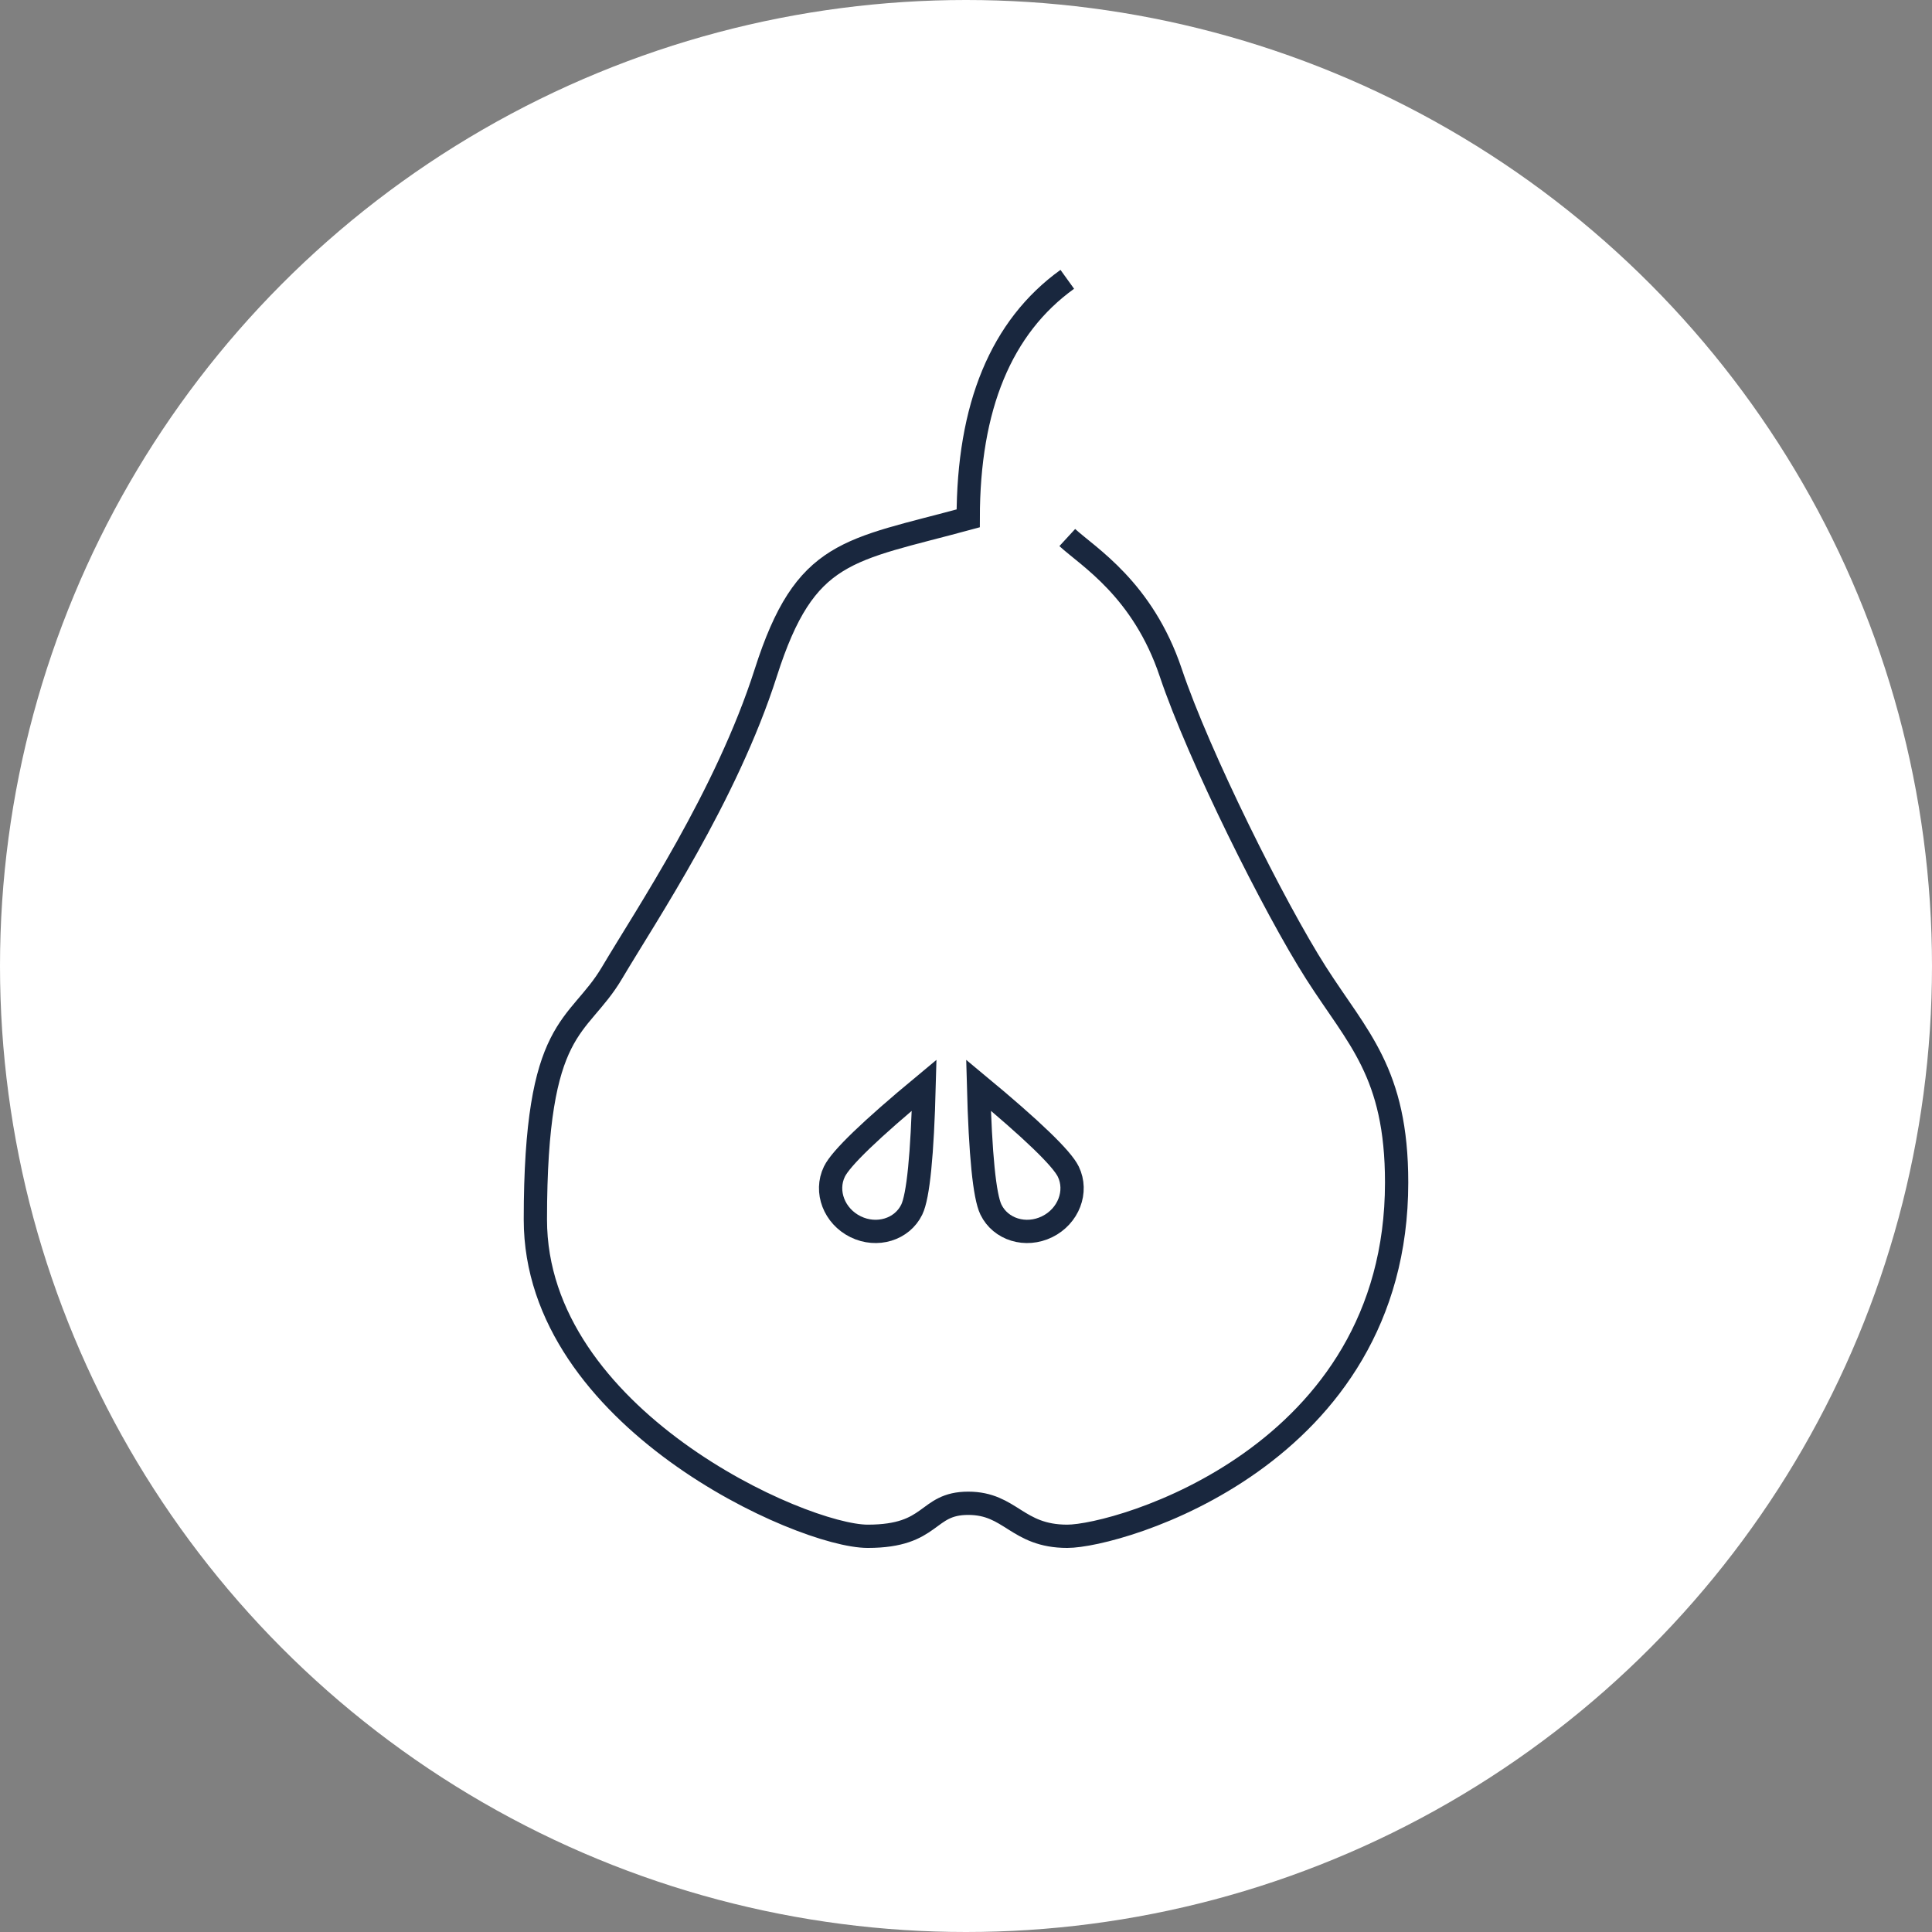
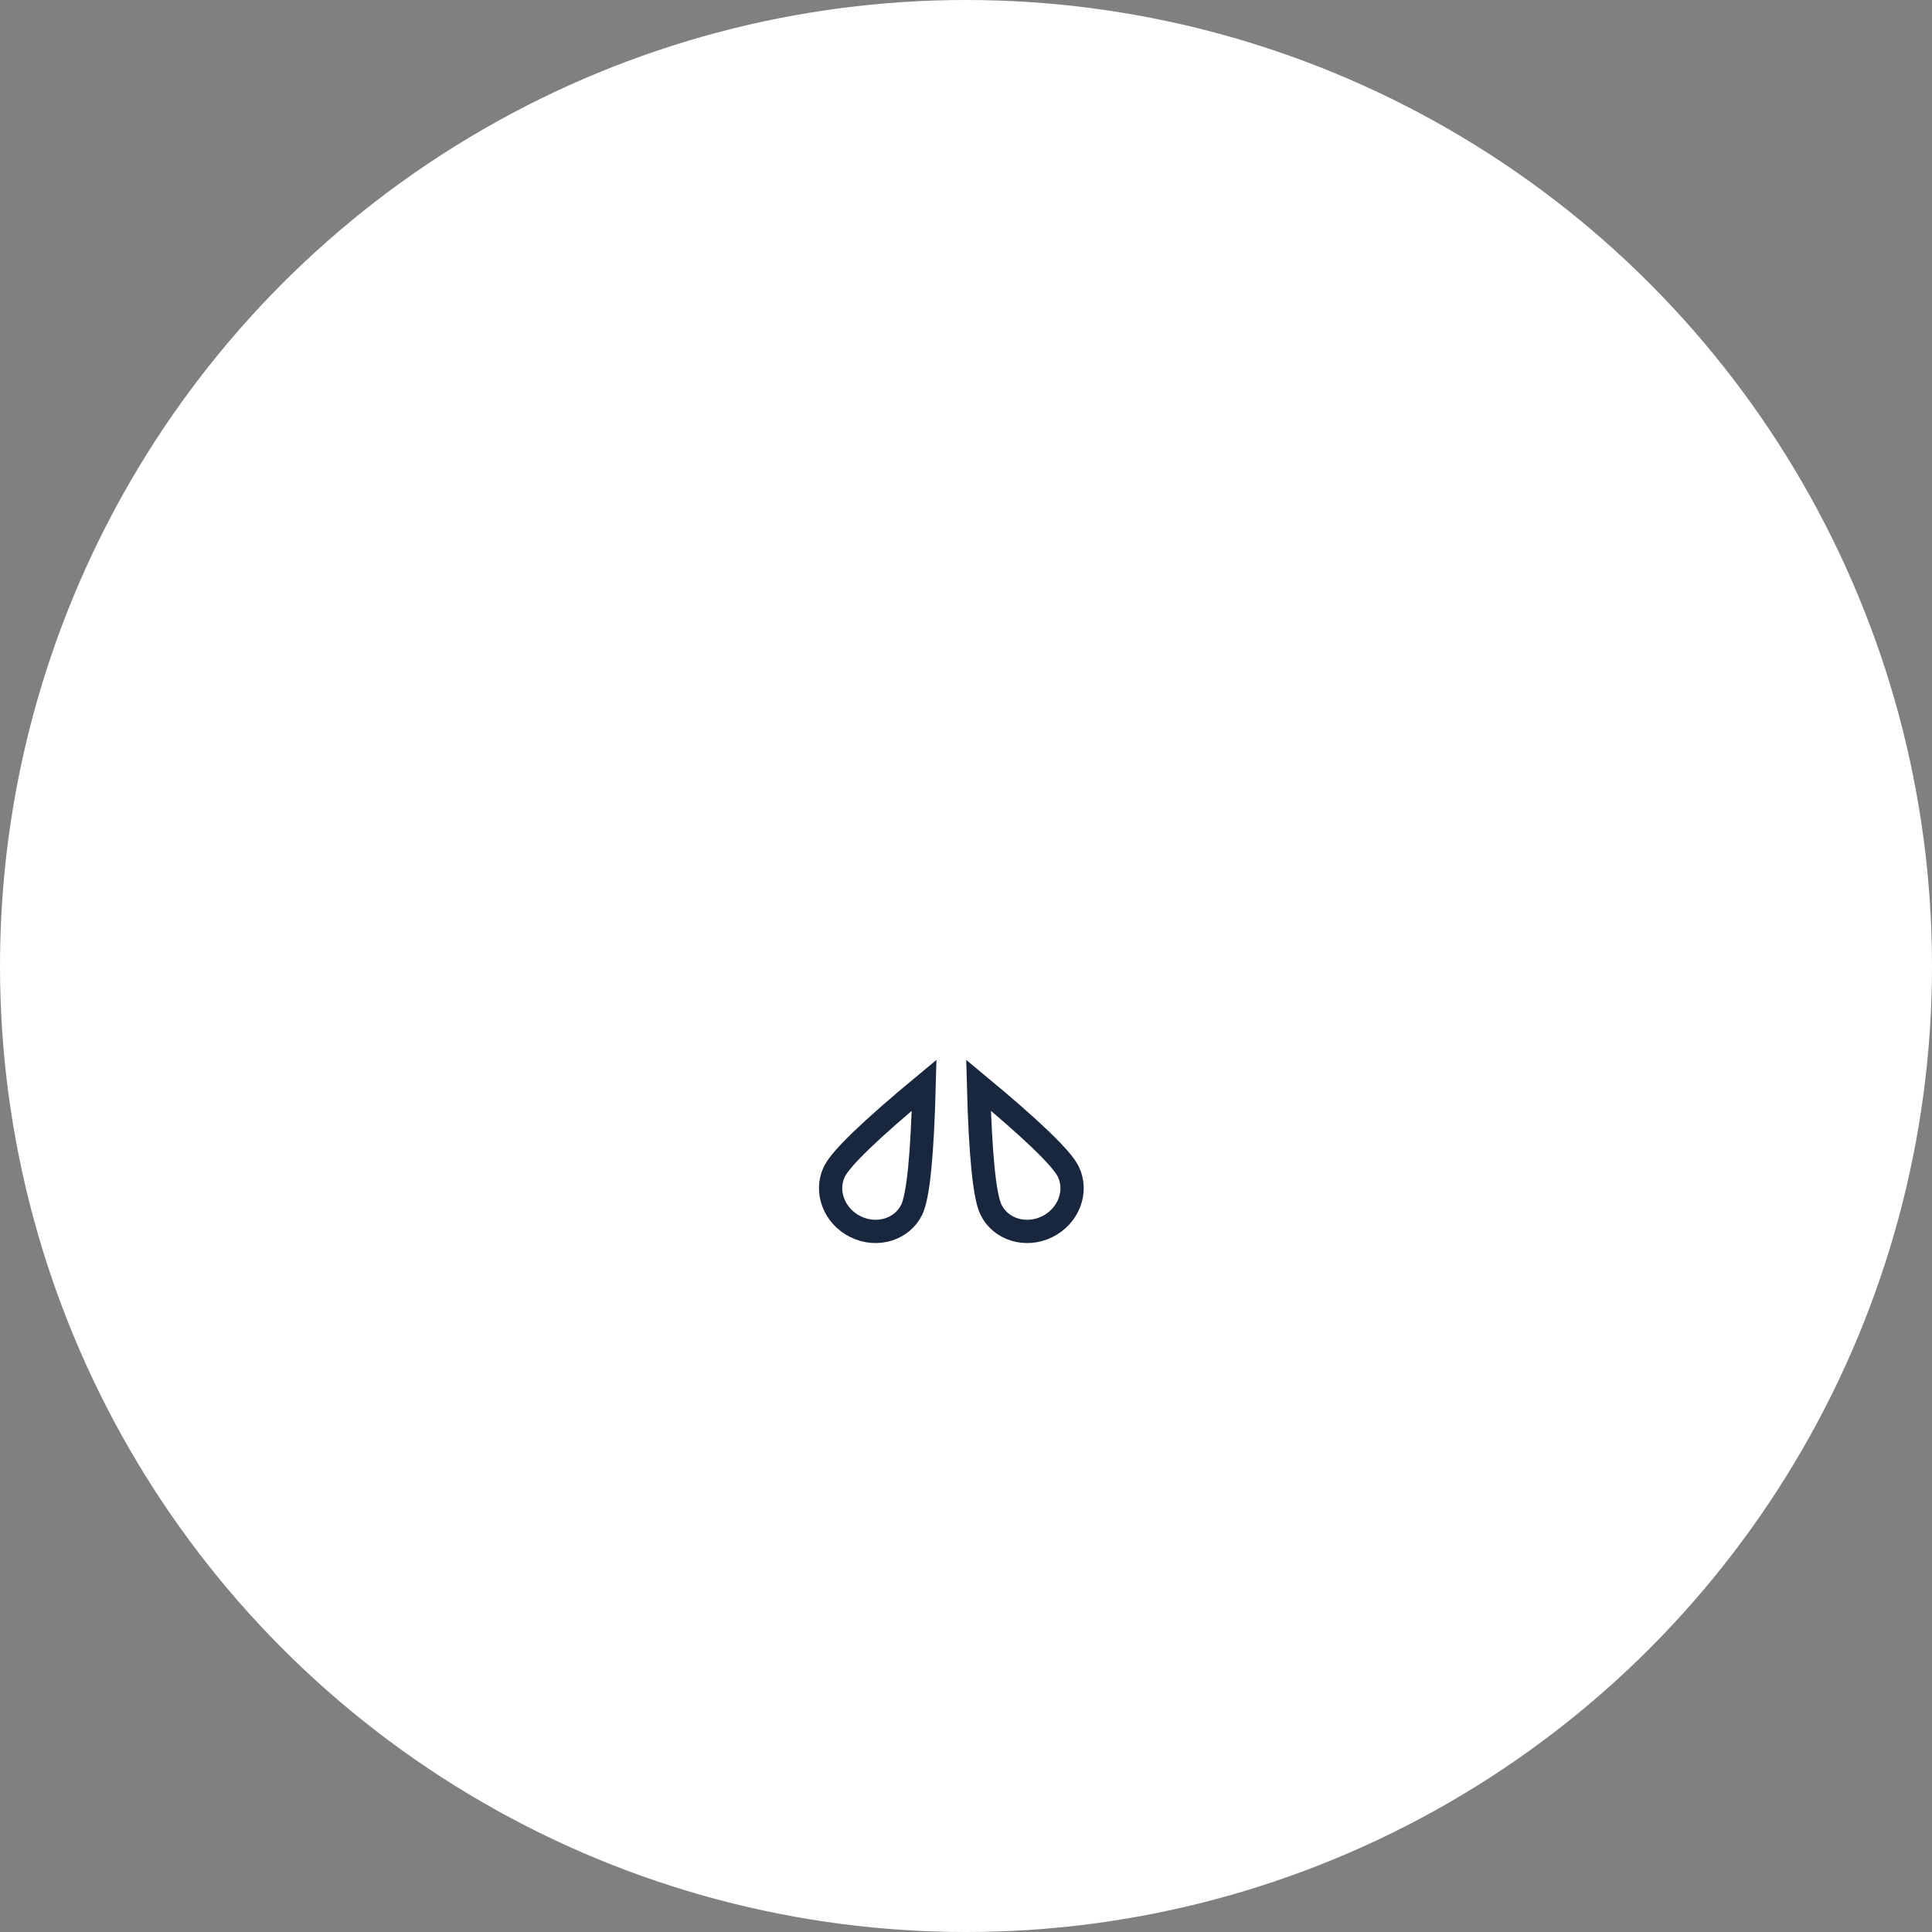
<svg xmlns="http://www.w3.org/2000/svg" width="83px" height="83px" viewBox="0 0 83 83" version="1.1">
  <rect x="0" y="0" width="83" height="83" fill="#808080" stroke="none" />
  <title>Ico_Pera</title>
  <desc>Created with Sketch.</desc>
  <g id="Page-1" stroke="none" stroke-width="1" fill="none" fill-rule="evenodd">
    <g id="Sentori" transform="translate(-282, -76)">
      <g id="Ico_Pera" transform="translate(282, 76)">
        <circle id="Oval" fill="#FFFFFF" cx="41.5" cy="41.5" r="41.5" />
        <g id="Path-21" transform="translate(23, 12)" stroke="#19273E">
-           <path d="M22.851,0 C20.013,2.044 18.595,5.468 18.595,10.269 C13.422,11.676 11.597,11.587 9.9,16.896 C8.203,22.204 4.755,27.322 3.29,29.798 C1.824,32.274 0,31.88 0,40.395 C0,48.911 11.441,54 14.277,54 C17.113,54 16.761,52.582 18.595,52.582 C20.429,52.582 20.679,54 22.851,54 C25.024,54 37,50.603 37,38.802 C37,34.071 35.324,32.596 33.538,29.798 C31.752,27 28.497,20.477 27.296,16.896 C26.095,13.315 23.745,11.916 22.851,11.093" id="Path-19" />
          <path d="M15.237,41.041 C16.259,41.044 17.086,40.274 17.084,39.321 C17.082,38.686 16.461,37.007 15.22,34.285 C13.993,37.001 13.38,38.677 13.382,39.312 C13.384,40.265 14.215,41.039 15.237,41.041 Z" id="Oval" transform="translate(15.233, 37.663) rotate(26) translate(-15.233, -37.663) " />
          <path d="M20.512,41.041 C21.535,41.044 22.361,40.274 22.359,39.321 C22.357,38.686 21.736,37.007 20.496,34.285 C19.268,37.001 18.656,38.677 18.657,39.312 C18.659,40.265 19.49,41.039 20.512,41.041 Z" id="Oval" transform="translate(20.508, 37.663) scale(-1, 1) rotate(26) translate(-20.508, -37.663) " />
        </g>
      </g>
    </g>
  </g>
</svg>